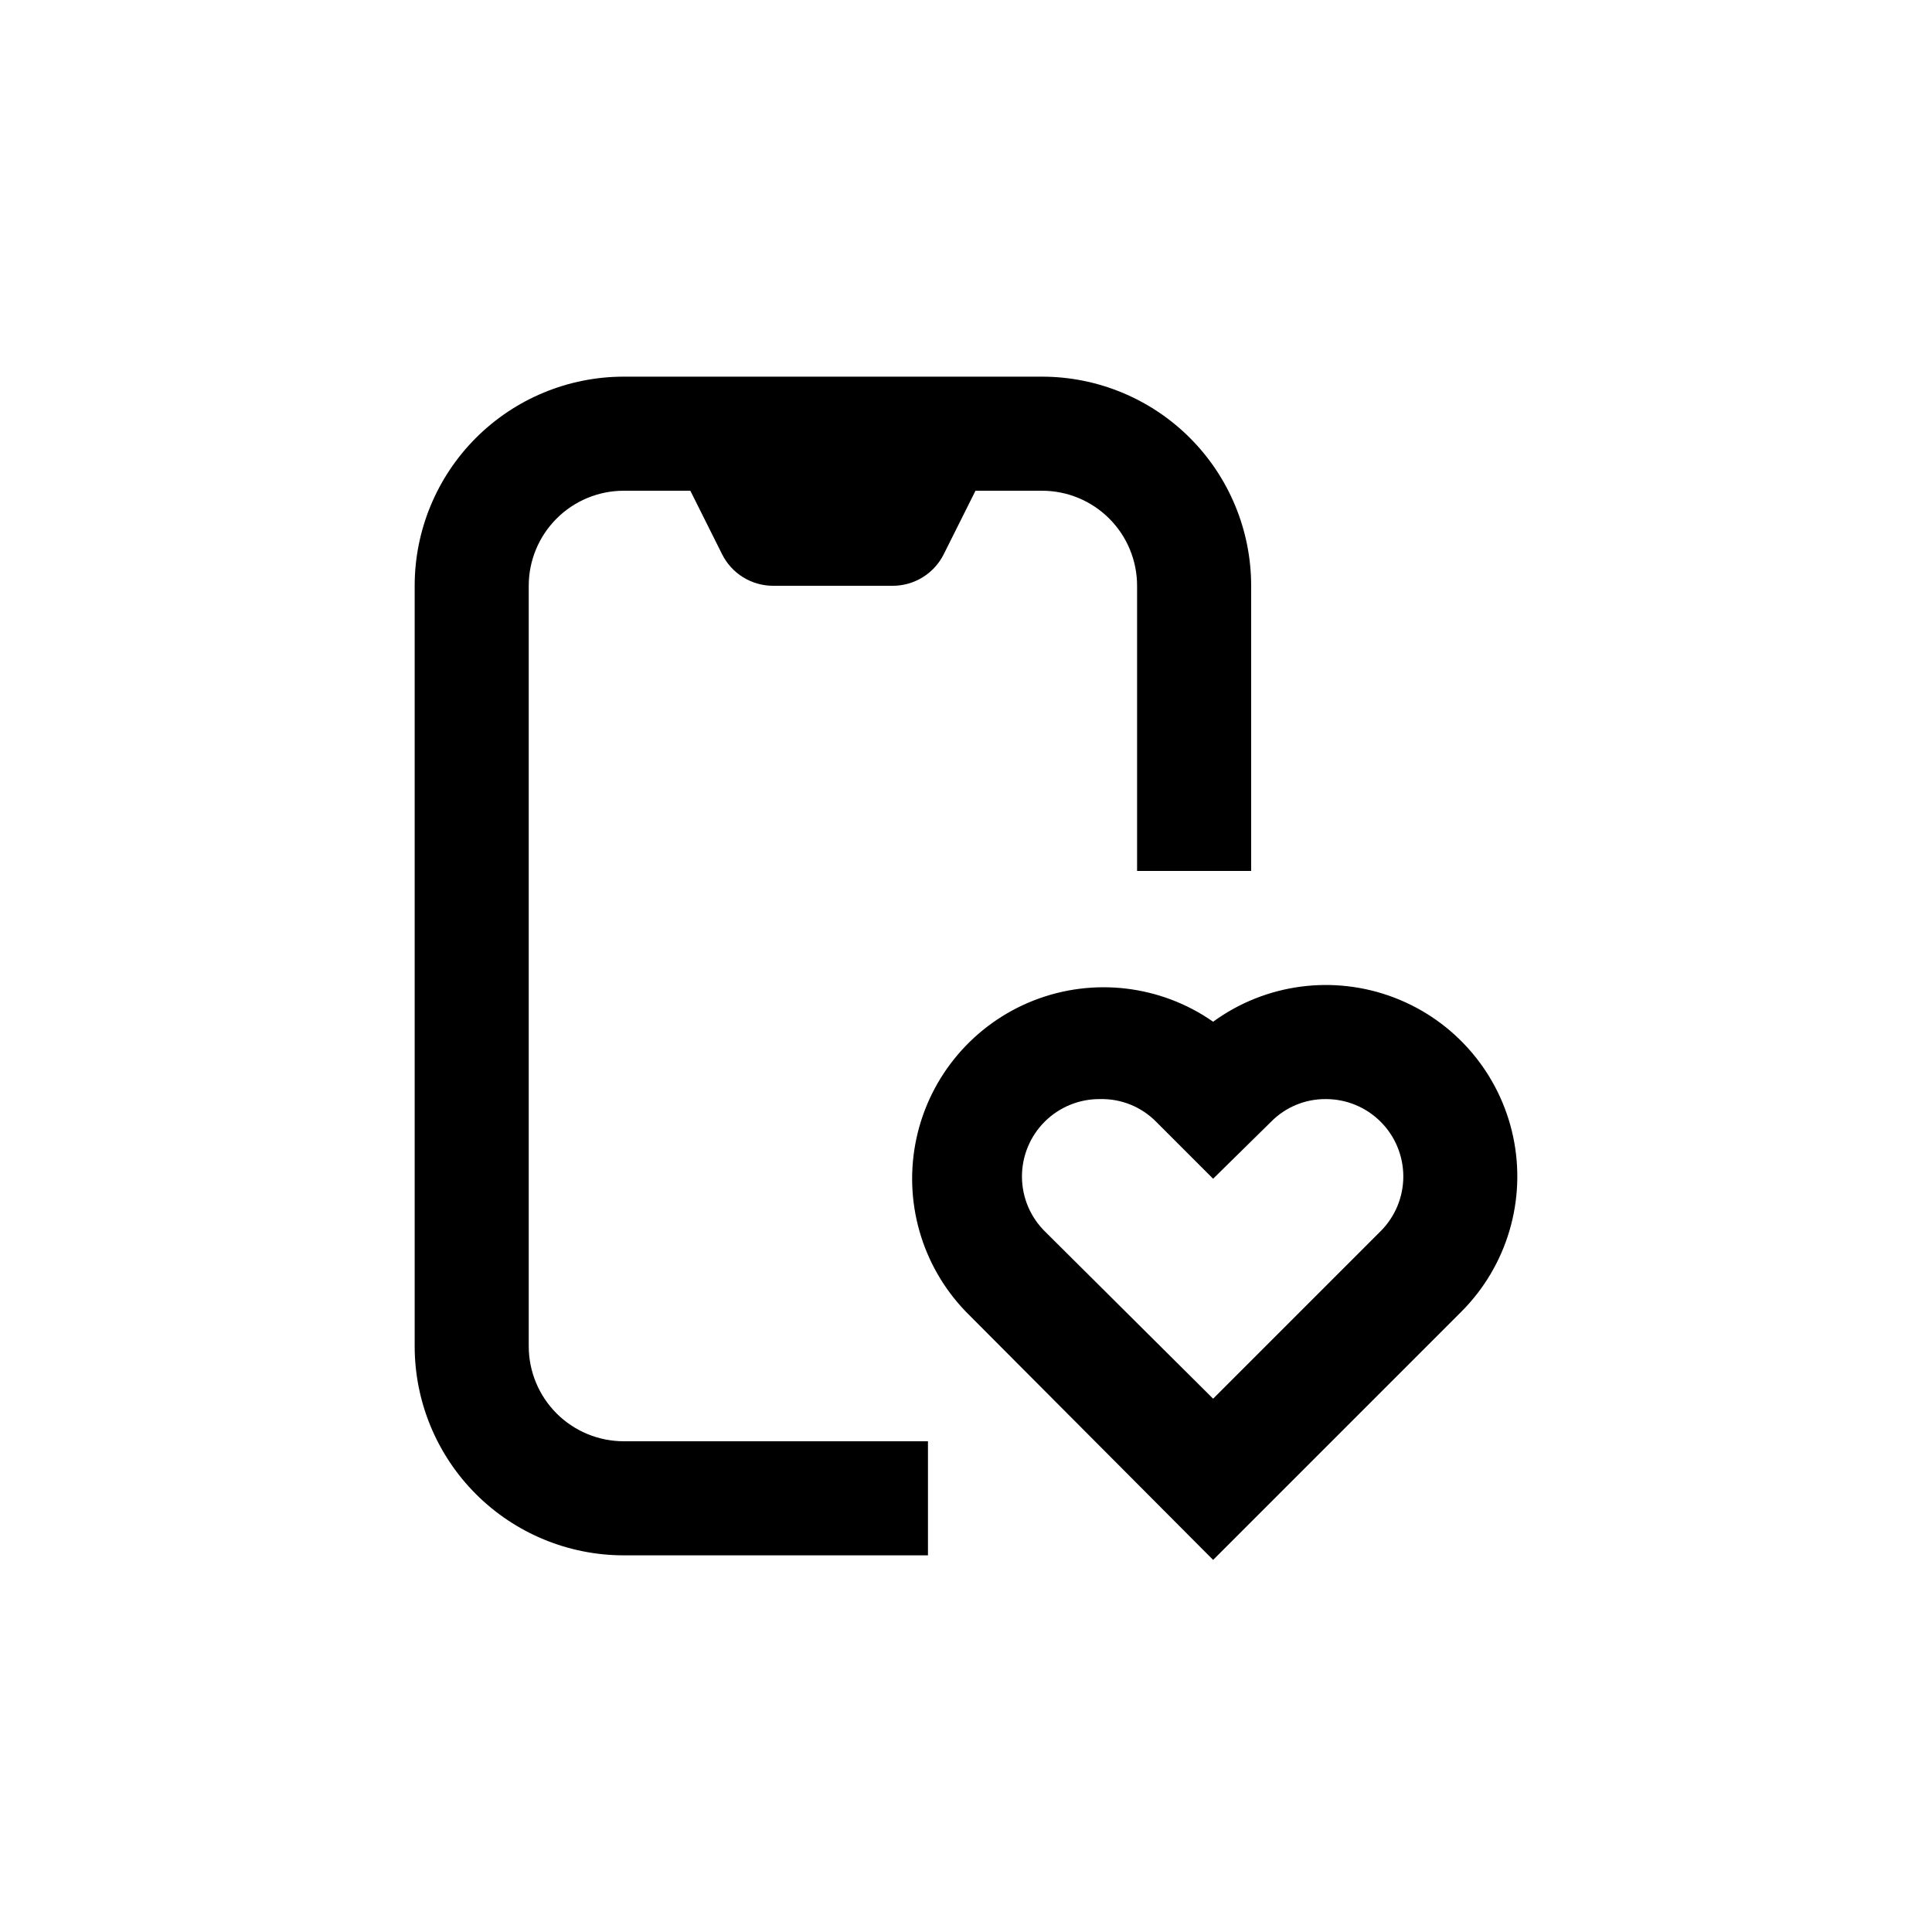
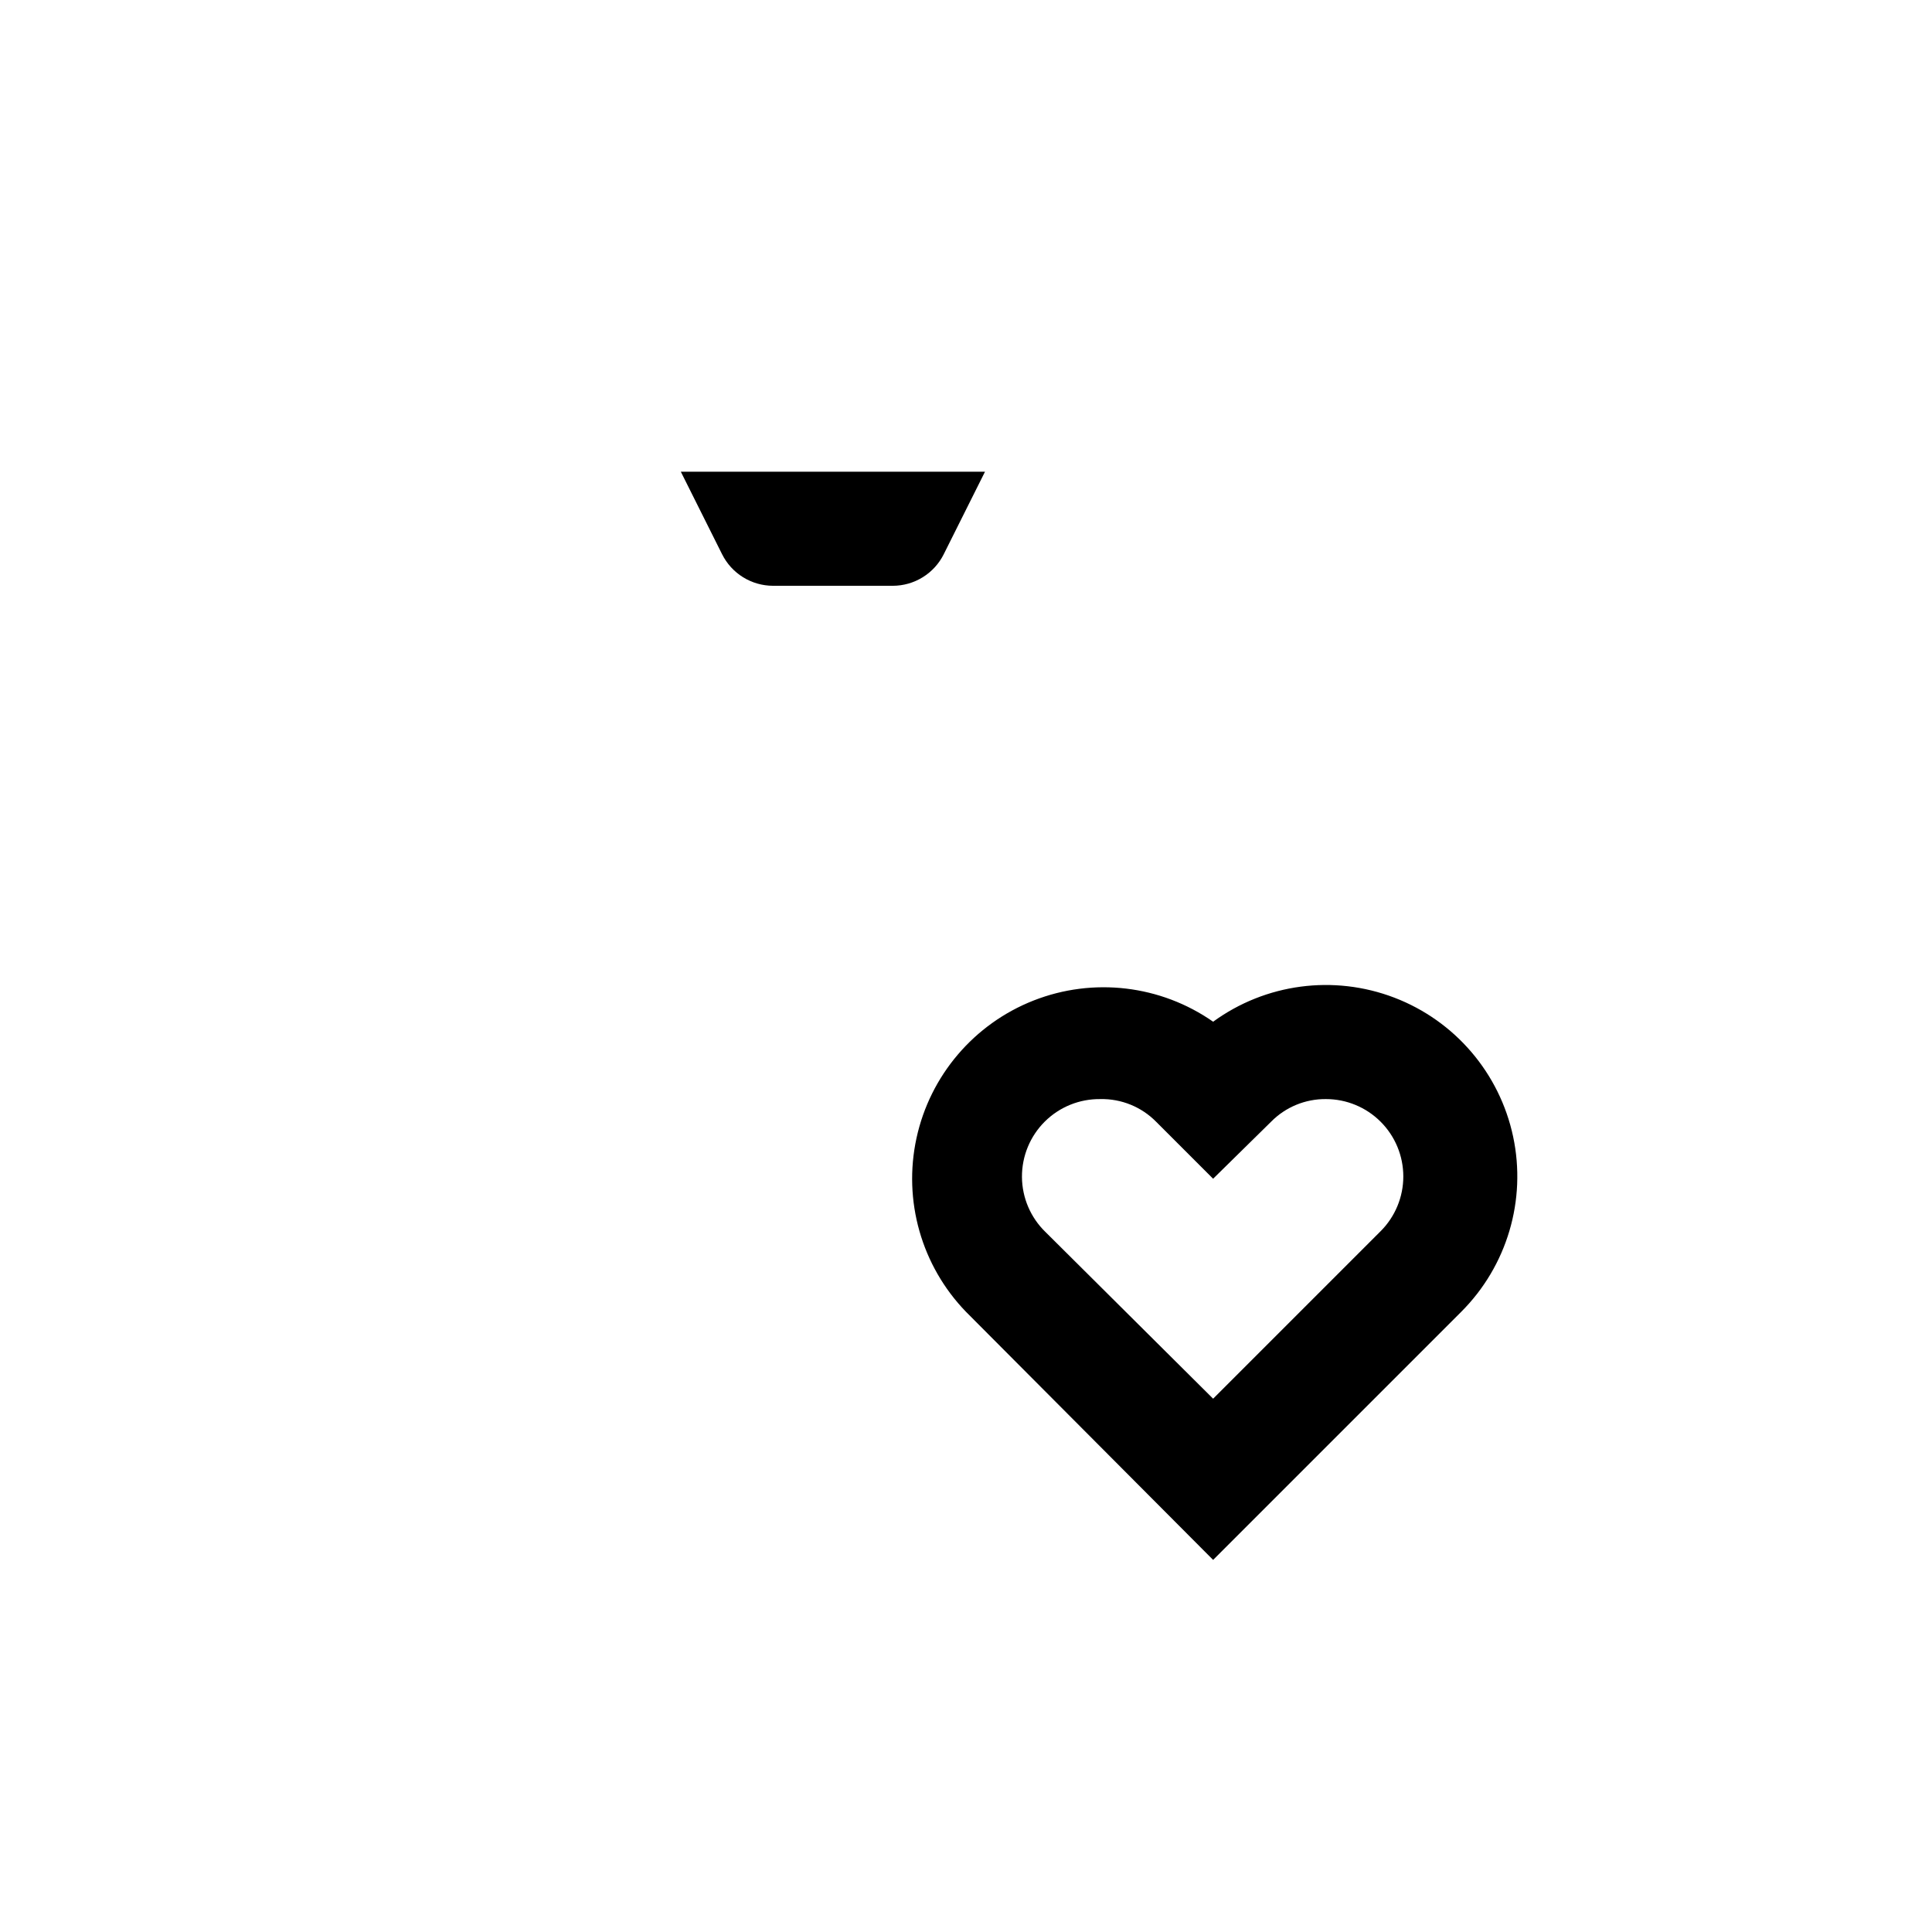
<svg xmlns="http://www.w3.org/2000/svg" fill="#000000" width="800px" height="800px" version="1.1" viewBox="144 144 512 512">
  <g>
-     <path d="m389.92 556.18h-80.609c-14.699 0-28.793-5.84-39.188-16.23-10.391-10.395-16.23-24.492-16.23-39.188v-201.52c0-14.699 5.84-28.797 16.23-39.188 10.395-10.395 24.488-16.234 39.188-16.234h110.84c14.695 0 28.793 5.84 39.188 16.234 10.391 10.391 16.23 24.488 16.23 39.188v75.57h-30.23v-75.57c0-6.684-2.652-13.09-7.375-17.812-4.727-4.727-11.133-7.379-17.812-7.379h-110.84c-6.68 0-13.09 2.652-17.812 7.379-4.723 4.723-7.379 11.129-7.379 17.812v201.52c0 6.68 2.656 13.086 7.379 17.812 4.723 4.723 11.133 7.375 17.812 7.375h80.609z" />
    <path d="m380.6 299.24h-31.738c-2.805-0.004-5.555-0.789-7.941-2.266-2.383-1.477-4.309-3.59-5.562-6.098l-10.934-21.867h80.609l-10.934 21.867h0.004c-1.254 2.508-3.18 4.621-5.566 6.098-2.383 1.477-5.133 2.262-7.938 2.266z" />
    <path d="m465.49 557.39-65.492-65.746c-11.797-12.191-16.719-29.477-13.113-46.055 3.602-16.578 15.258-30.258 31.051-36.453 15.797-6.195 33.645-4.082 47.555 5.629 13.895-10.125 31.965-12.523 48.02-6.379 16.051 6.144 27.898 20 31.48 36.812 3.578 16.812-1.594 34.293-13.75 46.445zm-29.875-122.12c-5.512-0.074-10.824 2.074-14.734 5.961-3.91 3.887-6.09 9.188-6.051 14.699 0.043 5.516 2.305 10.781 6.277 14.605l44.383 44.133 44.387-44.387v0.004c3.852-3.848 6.016-9.066 6.016-14.508 0-5.441-2.16-10.664-6.012-14.508-3.848-3.848-9.07-6.008-14.512-6-5.449-0.047-10.684 2.117-14.512 5.996l-15.367 15.113-15.113-15.113c-3.887-3.941-9.227-6.109-14.762-5.996z" />
  </g>
</svg>